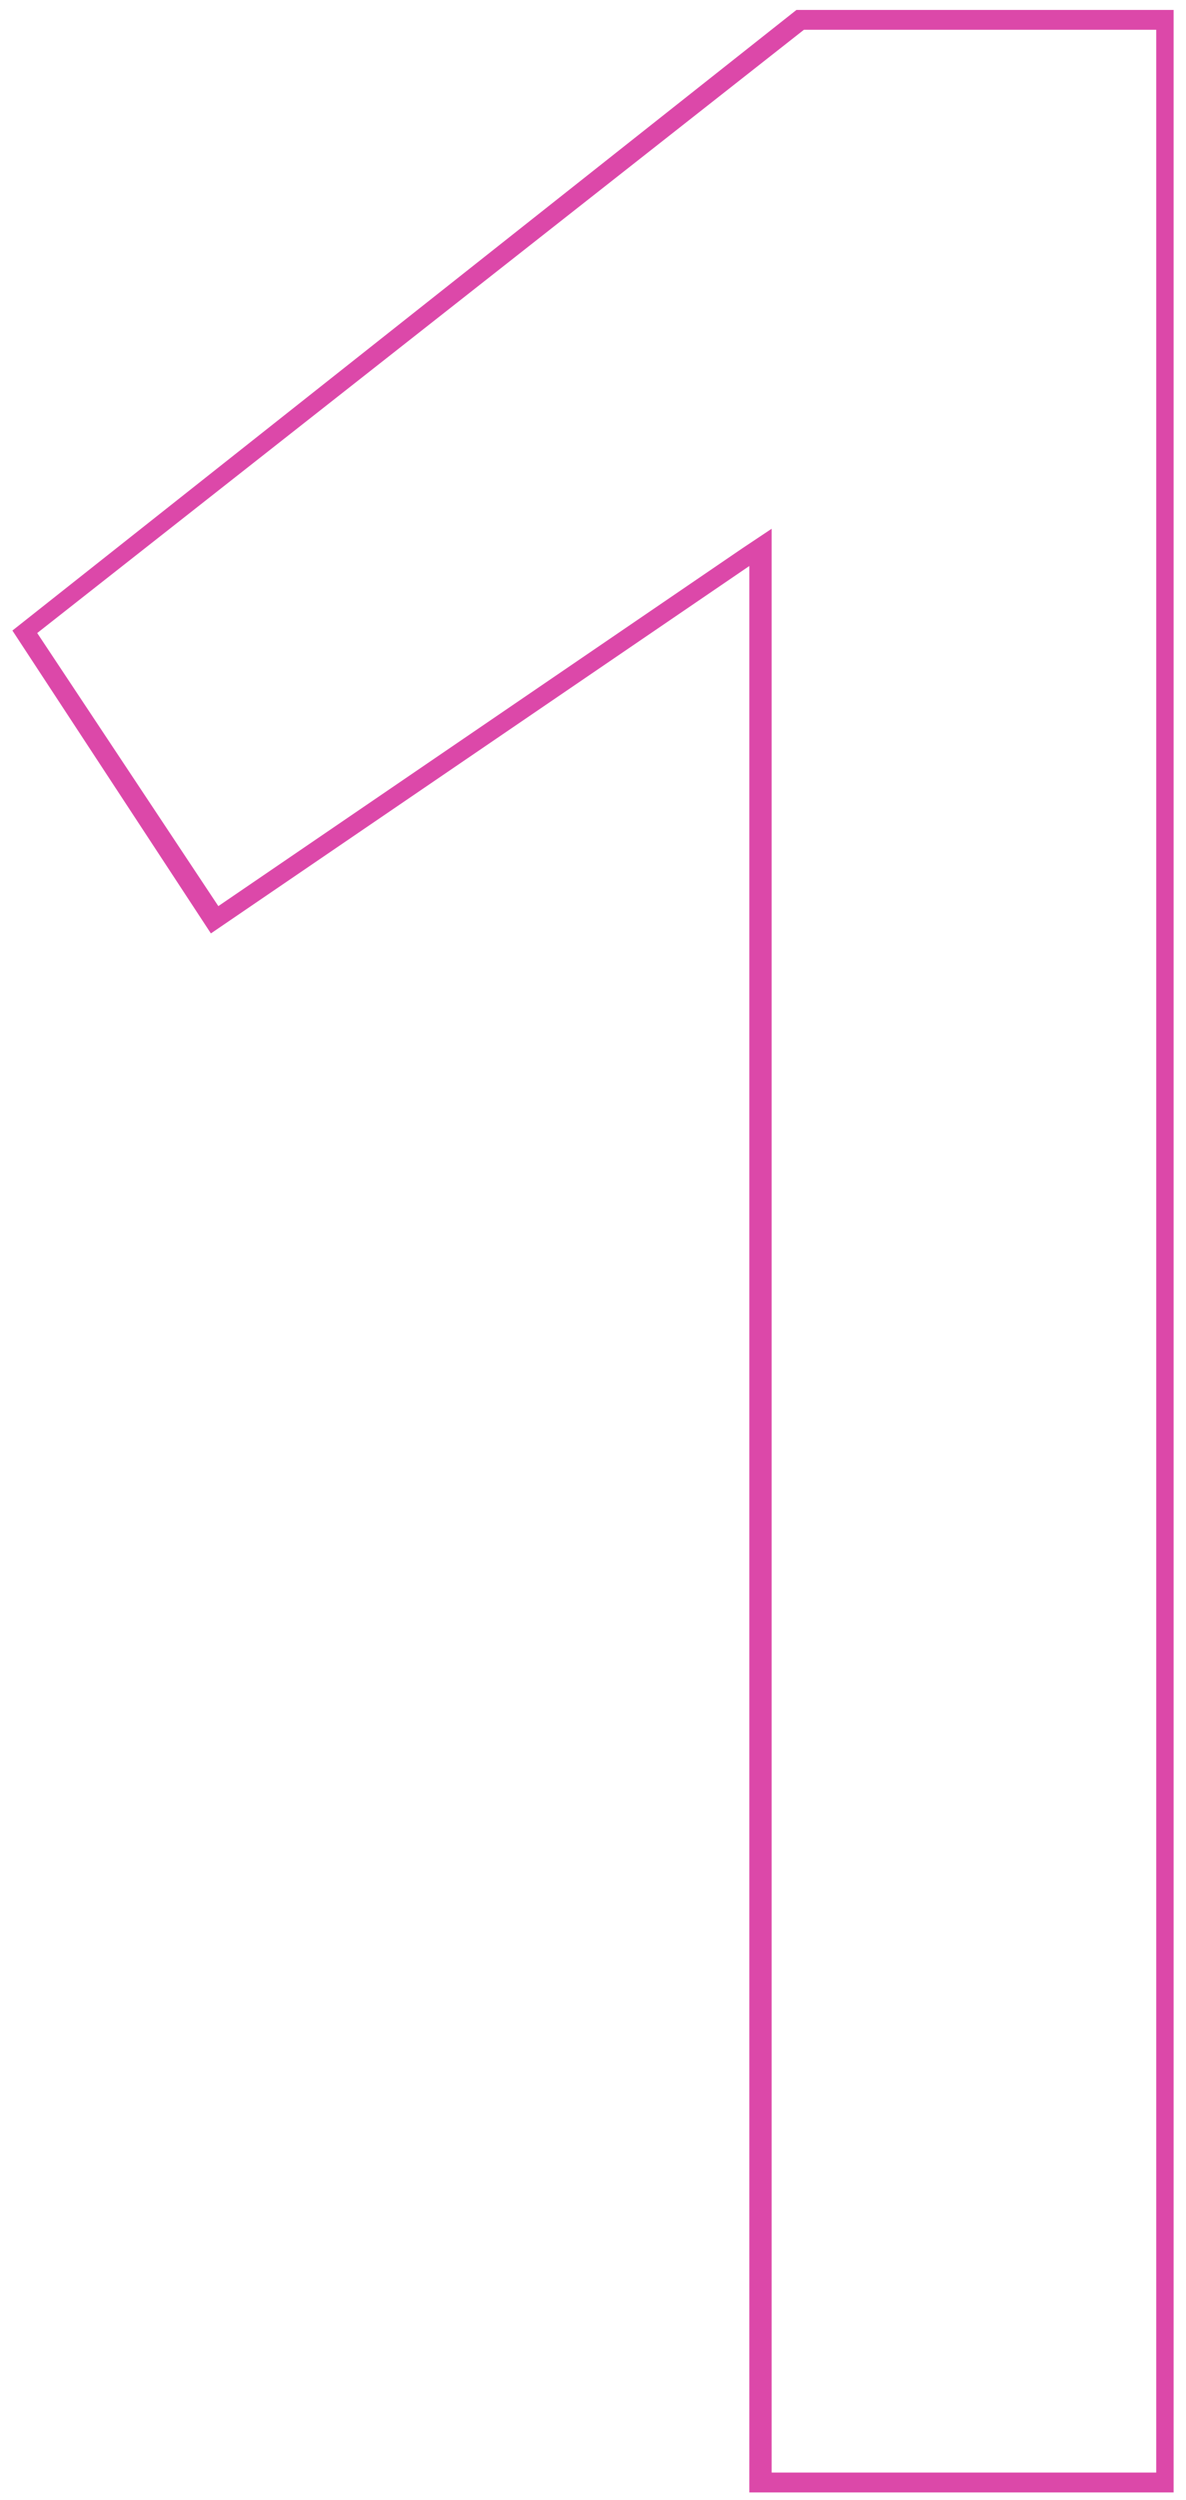
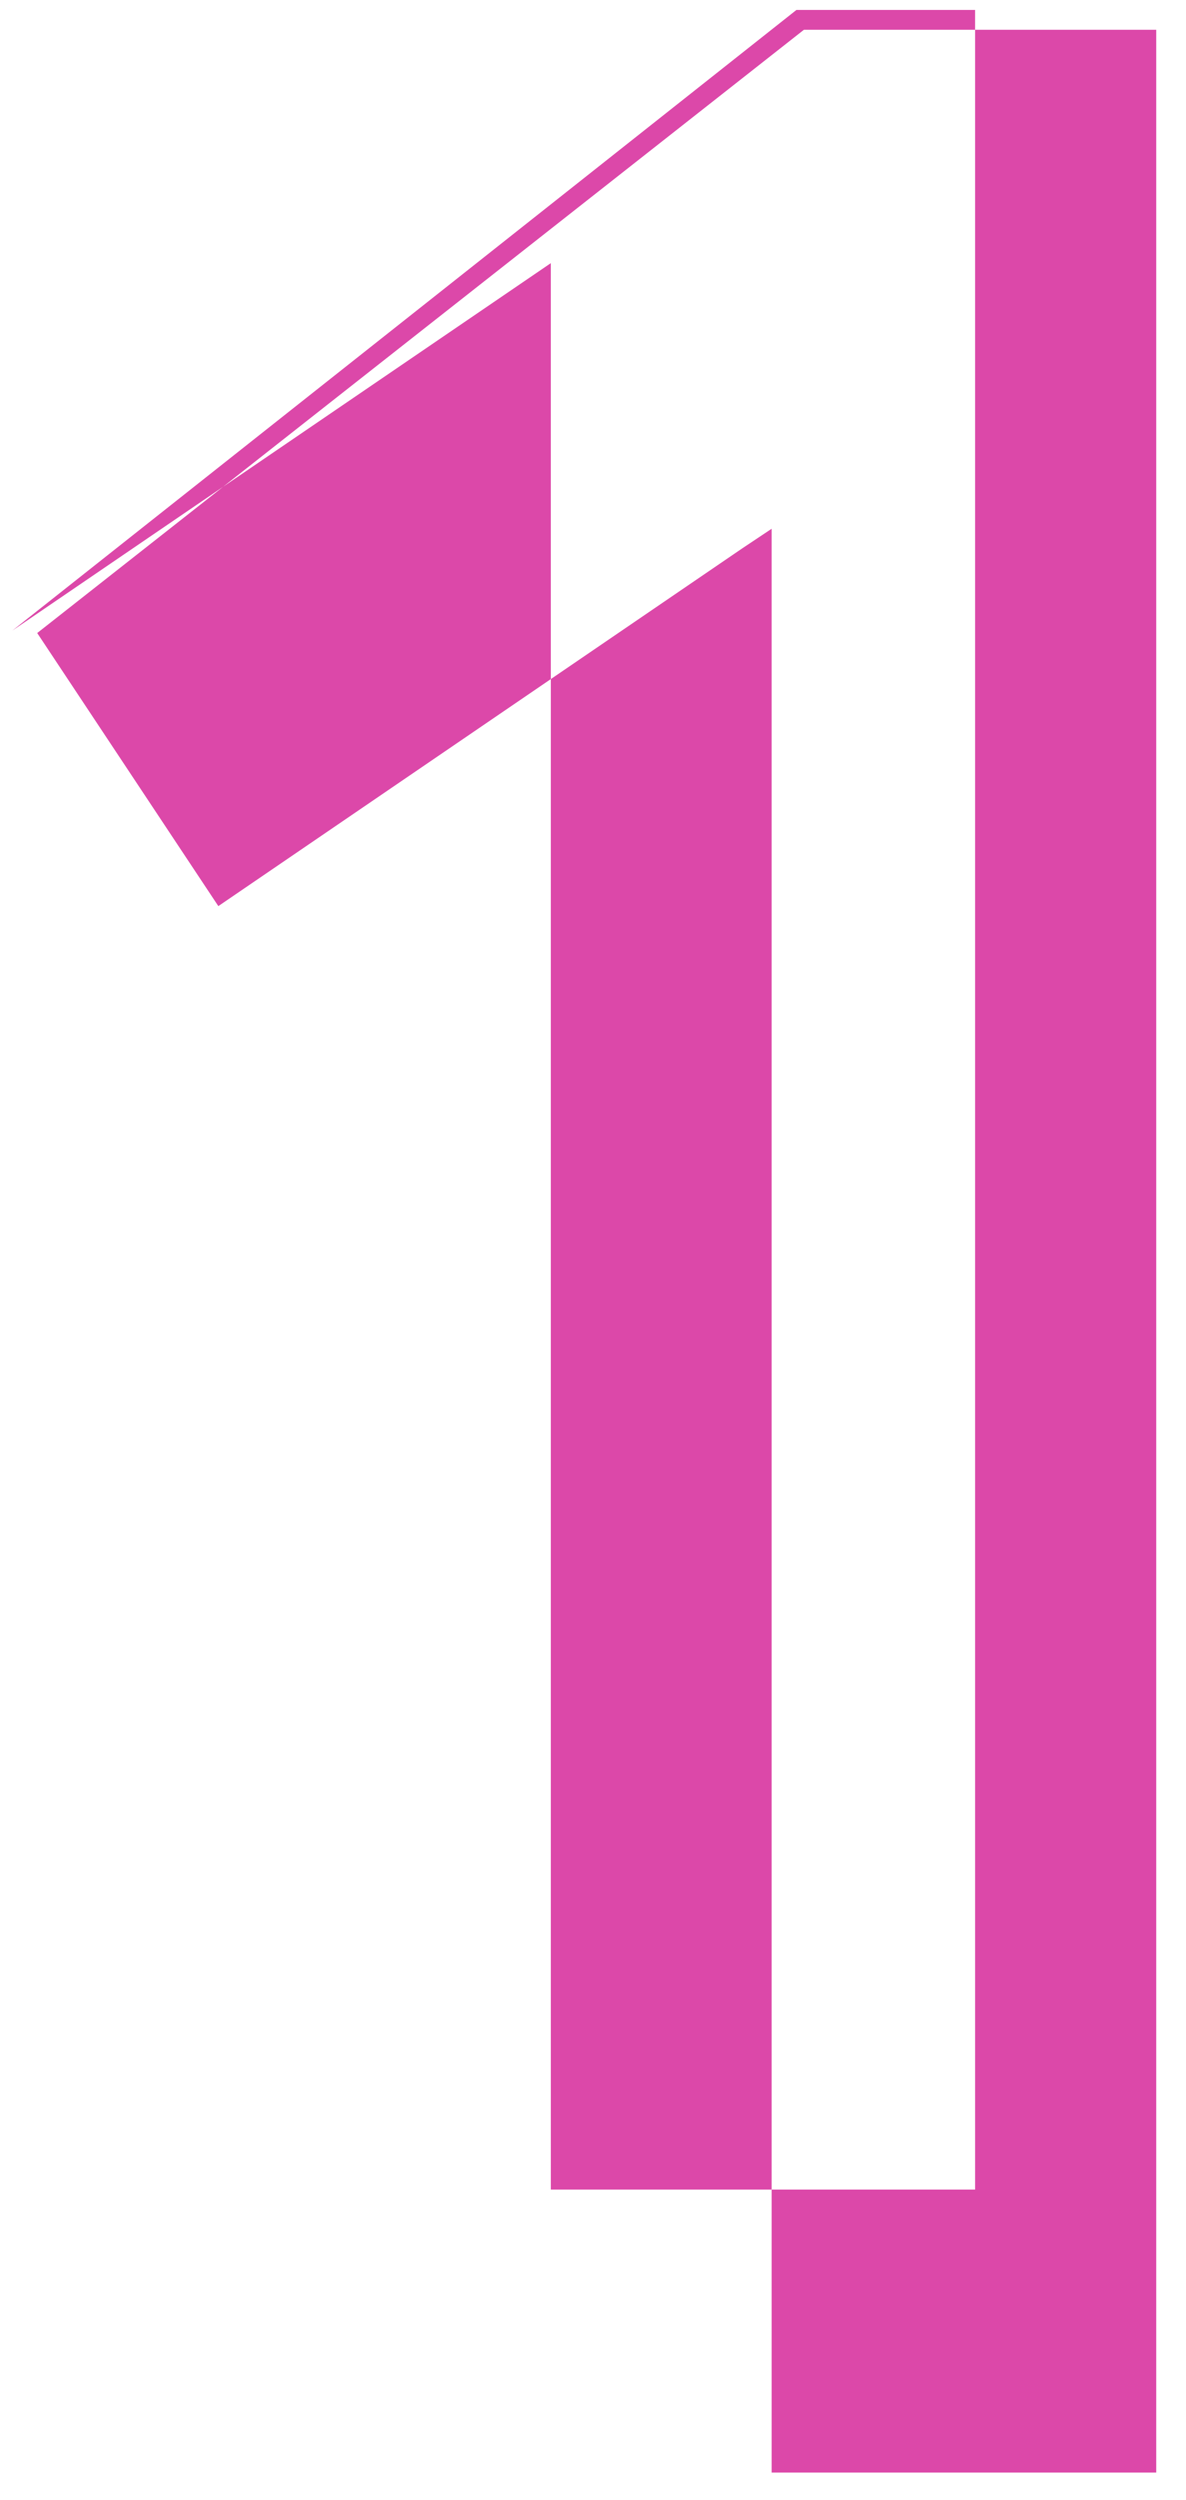
<svg xmlns="http://www.w3.org/2000/svg" version="1.1" id="Layer_1" x="0px" y="0px" viewBox="0 0 47.8 100.7" style="enable-background:new 0 0 47.8 100.7;" xml:space="preserve">
  <style type="text/css">
	.st0{fill:url(#SVGID_1_);}
	.st1{fill:url(#SVGID_00000175292909473339066590000017883290640750948256_);}
	.st2{fill:url(#SVGID_00000076564352893315998730000000421715729268583101_);}
	.st3{fill:url(#SVGID_00000164509260244533041230000006287564901563311294_);}
	.st4{fill:url(#SVGID_00000152965618937561929520000007659862396791909549_);}
	.st5{fill:url(#SVGID_00000080906047119027709100000005592381327633167023_);}
	.st6{fill:url(#SVGID_00000084524911442844938350000001344642378556957872_);}
	.st7{fill:url(#SVGID_00000064327065588911901890000007501313929756738491_);}
	.st8{fill:none;stroke:#DC48A9;stroke-width:0.772;stroke-miterlimit:10;}
	.st9{fill:none;stroke:#DC48A9;stroke-width:0.471;stroke-miterlimit:10;}
	.st10{fill:#DC48A9;}
	.st11{fill-rule:evenodd;clip-rule:evenodd;fill:#DC48A9;}
	.st12{fill:none;stroke:#DC48A9;stroke-width:0.471;stroke-linecap:round;stroke-miterlimit:10;}
	.st13{fill:#F1F4D7;}
	.st14{fill:url(#SVGID_00000140015947940366245190000013675805974030747043_);}
	.st15{fill:url(#SVGID_00000081644303985346262640000004173120112141420687_);}
	.st16{fill:url(#SVGID_00000049211796943071439880000013195040715501953437_);}
	.st17{fill:url(#SVGID_00000030463627065971404860000011998532124032142767_);}
	.st18{fill:url(#SVGID_00000176040091665864703060000004771876500277193891_);}
	.st19{fill:url(#SVGID_00000091715283525273336490000001022946539604594306_);}
	.st20{fill:url(#SVGID_00000065059268389063446770000002349758837047613860_);}
	.st21{fill:url(#SVGID_00000150063665559852890520000014123535815629653931_);}
	.st22{fill:url(#SVGID_00000094614917140934841820000012507034949287262647_);}
	.st23{fill:url(#SVGID_00000168806621884875570190000010175516019585288858_);}
	.st24{fill:url(#SVGID_00000014627327185569191870000018108413527775552677_);}
	.st25{fill:url(#SVGID_00000160897452610798234490000015987661710668435632_);}
	.st26{fill:url(#SVGID_00000051363786830284451410000004042799164824193162_);}
	.st27{fill:url(#SVGID_00000006681579411588368710000012086369425075469699_);}
	.st28{fill:url(#SVGID_00000065769323967933781920000008852353341925691015_);}
	.st29{fill:url(#SVGID_00000119112743943487630710000017929100671328457111_);}
	.st30{fill:url(#SVGID_00000086686203016802572590000009734597231894572469_);}
	.st31{fill:url(#SVGID_00000176010825240816787560000003828954642690303374_);}
	.st32{fill:url(#SVGID_00000110471880251718443880000002880300412372515482_);}
	.st33{fill:url(#SVGID_00000035498362699203243200000009301314847241651872_);}
	.st34{fill:url(#SVGID_00000026850105969380167030000003222523631211640234_);}
	.st35{fill:url(#SVGID_00000130618891080770332770000005250555469597840795_);}
	.st36{fill:url(#SVGID_00000123413244499169612670000013475115669303839387_);}
	.st37{fill:url(#SVGID_00000093153281956049548680000016968673435463106179_);}
	.st38{fill:url(#SVGID_00000067238003197399221670000017847762791283544967_);}
	.st39{fill:url(#SVGID_00000052788523045867141450000009009122480607203254_);}
	.st40{fill:url(#SVGID_00000084529705589827818720000008868554692684434606_);}
	.st41{fill:url(#SVGID_00000090294581667979236020000006574732620260259224_);}
	.st42{fill:url(#SVGID_00000172429788968595344480000014991090315157094322_);}
	.st43{fill:url(#SVGID_00000026158438895849269100000017497658489717823396_);}
	.st44{fill:url(#SVGID_00000179644180353811009760000004098602641838594471_);}
	.st45{fill:url(#SVGID_00000068648757984185011170000012750698359914353062_);}
	.st46{fill:url(#SVGID_00000044176888718976302010000014141821562659900810_);}
	.st47{fill:url(#SVGID_00000122685974649521657520000003202840361210938282_);}
	.st48{fill:url(#SVGID_00000138537542429108143530000017321273552365668245_);}
	.st49{fill:url(#SVGID_00000167360614930770790610000002386853900699166098_);}
	.st50{fill:url(#SVGID_00000004509389207863466890000016601349995409971119_);}
	.st51{fill:url(#SVGID_00000043433373214534741340000011438324564723627188_);}
	.st52{fill:url(#SVGID_00000072249855856553150330000002328791751528890551_);}
	.st53{fill:url(#SVGID_00000170981873841300248060000011206962035144221094_);}
	.st54{fill:url(#SVGID_00000115498311169318366930000003992046711078723204_);}
	.st55{fill:url(#SVGID_00000141414263595313989300000017832876661497584794_);}
	.st56{fill:url(#SVGID_00000069371805561576076520000000179738542858313094_);}
	.st57{fill:url(#SVGID_00000119827933162689506600000013907570296953082559_);}
	.st58{fill:url(#SVGID_00000113342392738835387220000006238192896835539635_);}
	.st59{fill:url(#SVGID_00000005960210002065376550000017882947632285046678_);}
	.st60{fill:url(#SVGID_00000049188121499622721870000015552527877554392961_);}
	.st61{fill:url(#SVGID_00000116939481266994677640000011077376476767713431_);}
	.st62{fill:url(#SVGID_00000081626933991814683710000013859686289752502437_);}
	.st63{fill:url(#SVGID_00000026850769876439856640000016772827452864668070_);}
	.st64{fill:url(#SVGID_00000030483653257248110130000012188972917487055528_);}
	.st65{fill:url(#SVGID_00000020368467319031229550000008499609409505683118_);}
	.st66{fill:url(#SVGID_00000177485085834511205640000009457168986394314141_);}
	.st67{fill:url(#SVGID_00000070114087404594756010000007218874940551383431_);}
	.st68{fill:url(#SVGID_00000002344248585339809330000011514906402942800541_);}
	.st69{fill:url(#SVGID_00000026123885510087734570000000234556756361563779_);}
	.st70{fill:url(#SVGID_00000098198848517824954490000017301403863088642954_);}
	.st71{fill:url(#SVGID_00000090990381493424094310000012131878357618662034_);}
	.st72{fill:url(#SVGID_00000071547447398493342920000009096895834533482637_);}
	.st73{fill:url(#SVGID_00000113353175024070634780000000482250073003380415_);}
	.st74{fill:url(#SVGID_00000071548007524278288300000007812956090795569801_);}
	.st75{fill:url(#SVGID_00000130648954088963329320000002730394736105285294_);}
	.st76{fill:url(#SVGID_00000032649870439441371880000003917790982726199190_);}
	.st77{fill:url(#SVGID_00000010307182753581747410000015736248533531998352_);}
	.st78{fill:url(#SVGID_00000011013263168445543580000012780268403551244957_);}
	.st79{fill:url(#SVGID_00000004527282081676718390000006417490383165062294_);}
	.st80{fill:url(#SVGID_00000009554999197805018480000014234995882455575452_);}
	.st81{fill:url(#SVGID_00000070114892612345611210000013993926656894150800_);}
	.st82{fill:url(#SVGID_00000016766587663231734420000017713078865235872683_);}
	.st83{fill:url(#SVGID_00000063612468085668867670000007885529885712612270_);}
	.st84{fill:url(#SVGID_00000168092902969176566310000008048161503964204943_);}
	.st85{fill:url(#SVGID_00000090255949325810936380000003350559783078415285_);}
	.st86{fill:url(#SVGID_00000147933831126462722250000012996719807802943618_);}
	.st87{fill:url(#SVGID_00000057829923080864850100000004502994903123736502_);}
	.st88{fill:url(#SVGID_00000175311172448001329200000011026215971709573544_);}
	.st89{fill:url(#SVGID_00000018199777682046969040000017879401274905978531_);}
	.st90{fill:url(#SVGID_00000008125732190184313980000009919723374913301936_);}
	.st91{fill:url(#SVGID_00000062153729262411315540000017073905550468567740_);}
	.st92{fill:url(#SVGID_00000020377187405021178390000003053985023484325263_);}
	.st93{fill:url(#SVGID_00000003795592949231276170000015368329632751993271_);}
	.st94{fill:url(#SVGID_00000105420904770560479530000007642962852777840034_);}
	.st95{fill:url(#SVGID_00000131362406150411247270000008853155078003666064_);}
	.st96{fill:url(#SVGID_00000008854464837965228710000010537637946165268360_);}
	.st97{fill:url(#SVGID_00000008146217096635098120000018210394288362209450_);}
	.st98{fill:url(#SVGID_00000165947704800614587040000000304878274893884316_);}
	.st99{fill:url(#SVGID_00000095338616224963948710000018410493879697486758_);}
	.st100{fill:url(#SVGID_00000024696799854628177210000000249277012629670578_);}
	.st101{fill:url(#SVGID_00000051361489564747624050000004838268185235116433_);}
	.st102{fill:url(#SVGID_00000000940358148062791120000005907520937591234207_);}
	.st103{fill:url(#SVGID_00000048498953730333583280000001905713295224790444_);}
	.st104{fill:url(#SVGID_00000018956258090319548000000007897795278396703907_);}
	.st105{fill:url(#SVGID_00000093156807546252858810000006947953985813719738_);}
	.st106{fill:url(#SVGID_00000123414015855806405100000005886901674836677251_);}
	.st107{fill:url(#SVGID_00000103265897578357676750000016351420317091854737_);}
	.st108{fill:url(#SVGID_00000141420361241222418790000003313205567863685538_);}
	.st109{fill:url(#SVGID_00000095328717701001049650000007030282472906984868_);}
	.st110{fill:url(#SVGID_00000023238952202581516120000012786428738218824090_);}
	.st111{fill:url(#SVGID_00000163042985148345802870000004229358735888340413_);}
	.st112{fill:url(#SVGID_00000128445176771692680430000008851528983114375318_);}
	.st113{fill:url(#SVGID_00000183932066307388824170000002319745813681078941_);}
	.st114{fill:url(#SVGID_00000114061424579305840450000001435130540915497650_);}
	.st115{fill:url(#SVGID_00000120518888399847744370000009138425407250309535_);}
	.st116{fill:url(#SVGID_00000023265673854524149050000012365241918686210199_);}
	.st117{fill:url(#SVGID_00000045585209483426326790000000664141332604499072_);}
	.st118{fill:url(#SVGID_00000143594156642802253380000009833765095268914826_);}
	.st119{fill:url(#SVGID_00000151515183849313045490000004219902888363474107_);}
	.st120{fill:url(#SVGID_00000011714627736011807380000016898520390659422095_);}
	.st121{fill:url(#SVGID_00000021083167822866575690000000862361141688701843_);}
	.st122{fill:url(#SVGID_00000165929361247123360920000016635302643093363843_);}
	.st123{fill:url(#SVGID_00000115500258105788599570000008923607092463895964_);}
	.st124{fill:url(#SVGID_00000023976221110996058960000001363902725502086293_);}
	.st125{fill:url(#SVGID_00000137851879624017496050000015700525702929009316_);}
	.st126{fill:url(#SVGID_00000055693449547880461400000001719270426895727766_);}
	.st127{fill:url(#SVGID_00000101787035937252085530000007360601170687373751_);}
	.st128{fill:url(#SVGID_00000013905184144148807070000000189286919345682309_);}
	.st129{fill:url(#SVGID_00000016774169683961050640000010426342676808978354_);}
	.st130{fill:url(#SVGID_00000107589146319848824930000014504099857200747192_);}
	.st131{fill:url(#SVGID_00000010301485041617586720000013076277721756557219_);}
	.st132{fill:url(#SVGID_00000046334566443919960600000011545919315271000458_);}
	.st133{fill:url(#SVGID_00000119117133015494487660000002287398040211212219_);}
	.st134{fill:url(#SVGID_00000152980559445786509450000003006312745249175479_);}
	.st135{fill:url(#SVGID_00000075126464943666423620000016181955582050425989_);}
	.st136{fill:url(#SVGID_00000158027566607639814410000009025104530465345189_);}
	.st137{fill:url(#SVGID_00000077319687990775104430000008072531616006396572_);}
	.st138{fill:url(#SVGID_00000132790017165872752120000011267113149354274699_);}
	.st139{fill:url(#SVGID_00000026156209705448611580000005013053929618755989_);}
	.st140{fill:url(#SVGID_00000183244968020565827360000003094808942993422774_);}
	.st141{fill:url(#SVGID_00000096034870209077183580000004135185507251070356_);}
	.st142{fill:url(#SVGID_00000070120101515586074030000009193677226157380759_);}
	.st143{fill:url(#SVGID_00000027600409336055206490000002948898567427853196_);}
	.st144{fill:url(#SVGID_00000165926139001067340900000000846688185907729282_);}
	.st145{fill:url(#SVGID_00000101066216553831492780000009657675318859843002_);}
	.st146{fill:url(#SVGID_00000114035243980767890120000008496449520927265204_);}
	.st147{fill:url(#SVGID_00000091718810349236261410000007013399776024801202_);}
	.st148{fill:url(#SVGID_00000078044632973130143780000011369424286411589035_);}
	.st149{fill:url(#SVGID_00000103244642255967176480000009385836990981549243_);}
	.st150{fill:url(#SVGID_00000029004711389631237430000010661657566715520398_);}
	.st151{fill:url(#SVGID_00000134219882953688970740000015258502634658578066_);}
	.st152{fill:url(#SVGID_00000160893860882329291790000012949443047354822553_);}
	.st153{fill:url(#SVGID_00000152954325137618223140000008590968093221120683_);}
	.st154{fill:url(#SVGID_00000180359659316155547750000005815256011195708839_);}
	.st155{fill:url(#SVGID_00000079475963379953169830000010535130720363607460_);}
	.st156{fill:url(#SVGID_00000107587956512178353150000005671391558097970071_);}
	.st157{fill:url(#SVGID_00000044135937930281398550000006397802634865276562_);}
	.st158{fill:url(#SVGID_00000123421487107797710270000016989391163698672034_);}
	.st159{fill:url(#SVGID_00000101793299117852367010000003140616284294804661_);}
	.st160{fill:url(#SVGID_00000070085643275730710330000002909937730526785203_);}
	.st161{fill:url(#SVGID_00000106148861992354321300000003793080623683474048_);}
	.st162{fill:url(#SVGID_00000070819034164096649790000010141289215969709440_);}
	.st163{fill:url(#SVGID_00000119812968212313543280000007796036652750547334_);}
	.st164{fill:url(#SVGID_00000025409777680635431560000003958862005639008146_);}
	.st165{fill:url(#SVGID_00000181771917512877207050000007024937125580524466_);}
	.st166{fill:url(#SVGID_00000109001518511263000150000006180636742815946675_);}
	.st167{fill:url(#SVGID_00000039838171205321431800000013174115291562513828_);}
	.st168{fill:url(#SVGID_00000035498357905617279360000008748936585664303773_);}
	.st169{fill:url(#SVGID_00000150796552272285231250000015954664930476331418_);}
	.st170{fill:url(#SVGID_00000074417439098035783190000002228266768618625675_);}
	.st171{fill:url(#SVGID_00000019659137516970167180000003437882672205382837_);}
	.st172{fill:url(#SVGID_00000136384964941886134130000003068257421276813196_);}
	.st173{fill:url(#SVGID_00000160894301211419053880000007199938240485330338_);}
	.st174{fill:url(#SVGID_00000010294915166519716570000015990923897072170378_);}
	.st175{fill:url(#SVGID_00000122704242465077225160000012447954736692249475_);}
	.st176{fill:url(#SVGID_00000178206366213127028830000017417783423337700253_);}
	.st177{fill:url(#SVGID_00000018940028744994001510000014817102494126898066_);}
	.st178{fill:url(#SVGID_00000181799403145482700750000014343648738969524916_);}
	.st179{fill:url(#SVGID_00000094587668634522017710000010919075094386253488_);}
	.st180{fill:url(#SVGID_00000029042604118524632870000003091517295955914431_);}
	.st181{fill:url(#SVGID_00000134218383609517278460000004208182424216421519_);}
	.st182{fill:url(#SVGID_00000058576076970055290470000007262108687922749605_);}
	.st183{fill:url(#SVGID_00000103233433145325554350000017810193574897052330_);}
	.st184{fill:url(#SVGID_00000025428179620755454500000002234159228095735176_);}
	.st185{fill:url(#SVGID_00000126319133863857888040000009532191301865792170_);}
	.st186{fill:url(#SVGID_00000013893041916110559250000012005727596574967978_);}
	.st187{fill:url(#SVGID_00000059274488689899001380000015711234891541658010_);}
	.st188{fill:url(#SVGID_00000153693221440734467740000017643654643568509837_);}
	.st189{fill:url(#SVGID_00000087380956294960220790000004247659404010720644_);}
	.st190{fill:url(#SVGID_00000002373352857194091350000014683940980264905111_);}
	.st191{fill:url(#SVGID_00000071542343260417675560000013177654214577747358_);}
	.st192{fill:url(#SVGID_00000092415418823485786520000015664993350199550352_);}
	.st193{fill:url(#SVGID_00000023263682218491079820000015939053501415778218_);}
	.st194{fill:url(#SVGID_00000044891751453683725570000003143487626945196195_);}
	.st195{fill:url(#SVGID_00000120548077485816494930000008697810713913708697_);}
	.st196{fill:url(#SVGID_00000127728649130748178410000006974081852669716908_);}
	.st197{fill:url(#SVGID_00000036938812436390407640000002229286007136794813_);}
	.st198{fill:url(#SVGID_00000047773614272896883220000010750485796590769343_);}
	.st199{fill:url(#SVGID_00000127025390778842077800000011036143148524236720_);}
	.st200{fill:url(#SVGID_00000115480662308966805220000003548129927905230271_);}
	.st201{fill:url(#SVGID_00000001662916530011195990000008908792572275503248_);}
	.st202{fill:url(#SVGID_00000175320899095169929340000005970042182843842739_);}
	.st203{fill:url(#SVGID_00000165225964627421949510000014179479468107325346_);}
	.st204{fill:url(#SVGID_00000006703221252620932530000007406698513099554199_);}
	.st205{fill:url(#SVGID_00000006682366268862141530000005749032958446150821_);}
	.st206{fill:url(#SVGID_00000165211798198954173880000015449346009699437706_);}
	.st207{fill:url(#SVGID_00000082328851980120227670000004544392796858382224_);}
	.st208{fill:url(#SVGID_00000114788171824295624350000005613295518027871883_);}
	.st209{fill:url(#SVGID_00000146493880190580528180000008873077803772447659_);}
	.st210{fill:url(#SVGID_00000163060105221793158670000004534342765396227763_);}
	.st211{fill:url(#SVGID_00000101795735693347674400000008022208742270158469_);}
	.st212{fill:url(#SVGID_00000063606322725877519190000006590684715221433530_);}
	.st213{fill:url(#SVGID_00000070839635930819422040000003963585378863731090_);}
	.st214{fill:url(#SVGID_00000102512602625045395170000018160242089153473683_);}
	.st215{fill:url(#SVGID_00000118388312887904357410000005535624935693271219_);}
	.st216{fill:url(#SVGID_00000059283254374335752870000000928260104944887182_);}
	.st217{fill:url(#SVGID_00000019663712994393584960000008695112921808104880_);}
	.st218{fill:url(#SVGID_00000174568477200666426910000005994539023362079630_);}
	.st219{fill:url(#SVGID_00000136393770033201908420000008373300958793430442_);}
	.st220{fill:url(#SVGID_00000137843311109538010490000013897444542785282468_);}
	.st221{fill:url(#SVGID_00000145739517915975575230000004155415984482995615_);}
	.st222{fill:url(#SVGID_00000147908312030192850190000018182535202196539061_);}
	.st223{fill:url(#SVGID_00000014632422047653485940000018057691212087297429_);}
	.st224{fill:url(#SVGID_00000092443387668059390390000012697339289303302308_);}
	.st225{fill:url(#SVGID_00000126286011166804952470000001100032969799629482_);}
	.st226{fill:url(#SVGID_00000137826787572179913660000012746354340518898819_);}
	.st227{fill:url(#SVGID_00000103984293250908621900000010834368998508844201_);}
	.st228{fill:url(#SVGID_00000038381941599053161270000002851354508382254509_);}
	.st229{fill:url(#SVGID_00000080921390218199168330000015406226937876833155_);}
	.st230{fill:url(#SVGID_00000146469170633057917540000010580799119736986777_);}
	.st231{fill:url(#SVGID_00000122705679068638022110000004036359265082227081_);}
	.st232{fill:url(#SVGID_00000064325759606389450180000003283677590088390583_);}
	.st233{fill:url(#SVGID_00000090258829473653630350000006616502051486569875_);}
	.st234{fill:url(#SVGID_00000057870542593457779190000009186162169019411083_);}
	.st235{fill:url(#SVGID_00000134235050826230216300000009007210844501850288_);}
	.st236{fill:url(#SVGID_00000165202062706717781040000006185338261882031243_);}
	.st237{fill:url(#SVGID_00000129910093486001325400000008362073022522506931_);}
	.st238{fill:url(#SVGID_00000080888325259471319460000013512573789603657368_);}
	.st239{fill:url(#SVGID_00000180328964039364136550000014971542584487692966_);}
	.st240{fill:url(#SVGID_00000034074052129439110990000013850528830119045288_);}
	.st241{fill:url(#SVGID_00000031886658972221258290000013647965753315769017_);}
	.st242{fill:url(#SVGID_00000105410707151880629890000009068237364831915940_);}
	.st243{fill:url(#SVGID_00000044168259106726662460000015732899164525488524_);}
	.st244{fill:url(#SVGID_00000176741865199649599950000007870581093975627182_);}
	.st245{fill:url(#SVGID_00000000905688764227037590000002006994187628505999_);}
	.st246{fill:url(#SVGID_00000064339355883066605890000007610971337968687272_);}
	.st247{fill:url(#SVGID_00000056385672997734576760000017819248100159512736_);}
	.st248{fill:url(#SVGID_00000114773510742898011350000009016943530819037620_);}
	.st249{fill:url(#SVGID_00000127022606974454711580000007422547010330732702_);}
	.st250{fill:url(#SVGID_00000021833340613068652840000002863415431051202220_);}
	.st251{fill:url(#SVGID_00000137092198636217944260000012917556067455273134_);}
	.st252{fill:url(#SVGID_00000165196990957924087410000007336016909796133512_);}
	.st253{fill:url(#SVGID_00000148661419018531201350000011709121562508171935_);}
	.st254{fill:url(#SVGID_00000033364857043320919930000017802175143862720914_);}
	.st255{fill:url(#SVGID_00000159451945018403174280000001491187374803839880_);}
	.st256{clip-path:url(#SVGID_00000091723826858440343890000011551501205715764365_);}
</style>
  <g>
    <g>
      <g>
-         <path class="st10" d="M46.6,1.2v98.4H31.1V22.8v-1.5l-1.2,0.8L8.8,36.5L1.5,25.5L32.4,1.2H46.6 M47.4,0.4H32.1l-31.6,25l8,12.2     l21.7-14.8v77.6h17.1V0.4L47.4,0.4z" />
+         <path class="st10" d="M46.6,1.2v98.4H31.1V22.8v-1.5l-1.2,0.8L8.8,36.5L1.5,25.5L32.4,1.2H46.6 M47.4,0.4H32.1l-31.6,25l21.7-14.8v77.6h17.1V0.4L47.4,0.4z" />
      </g>
    </g>
  </g>
</svg>